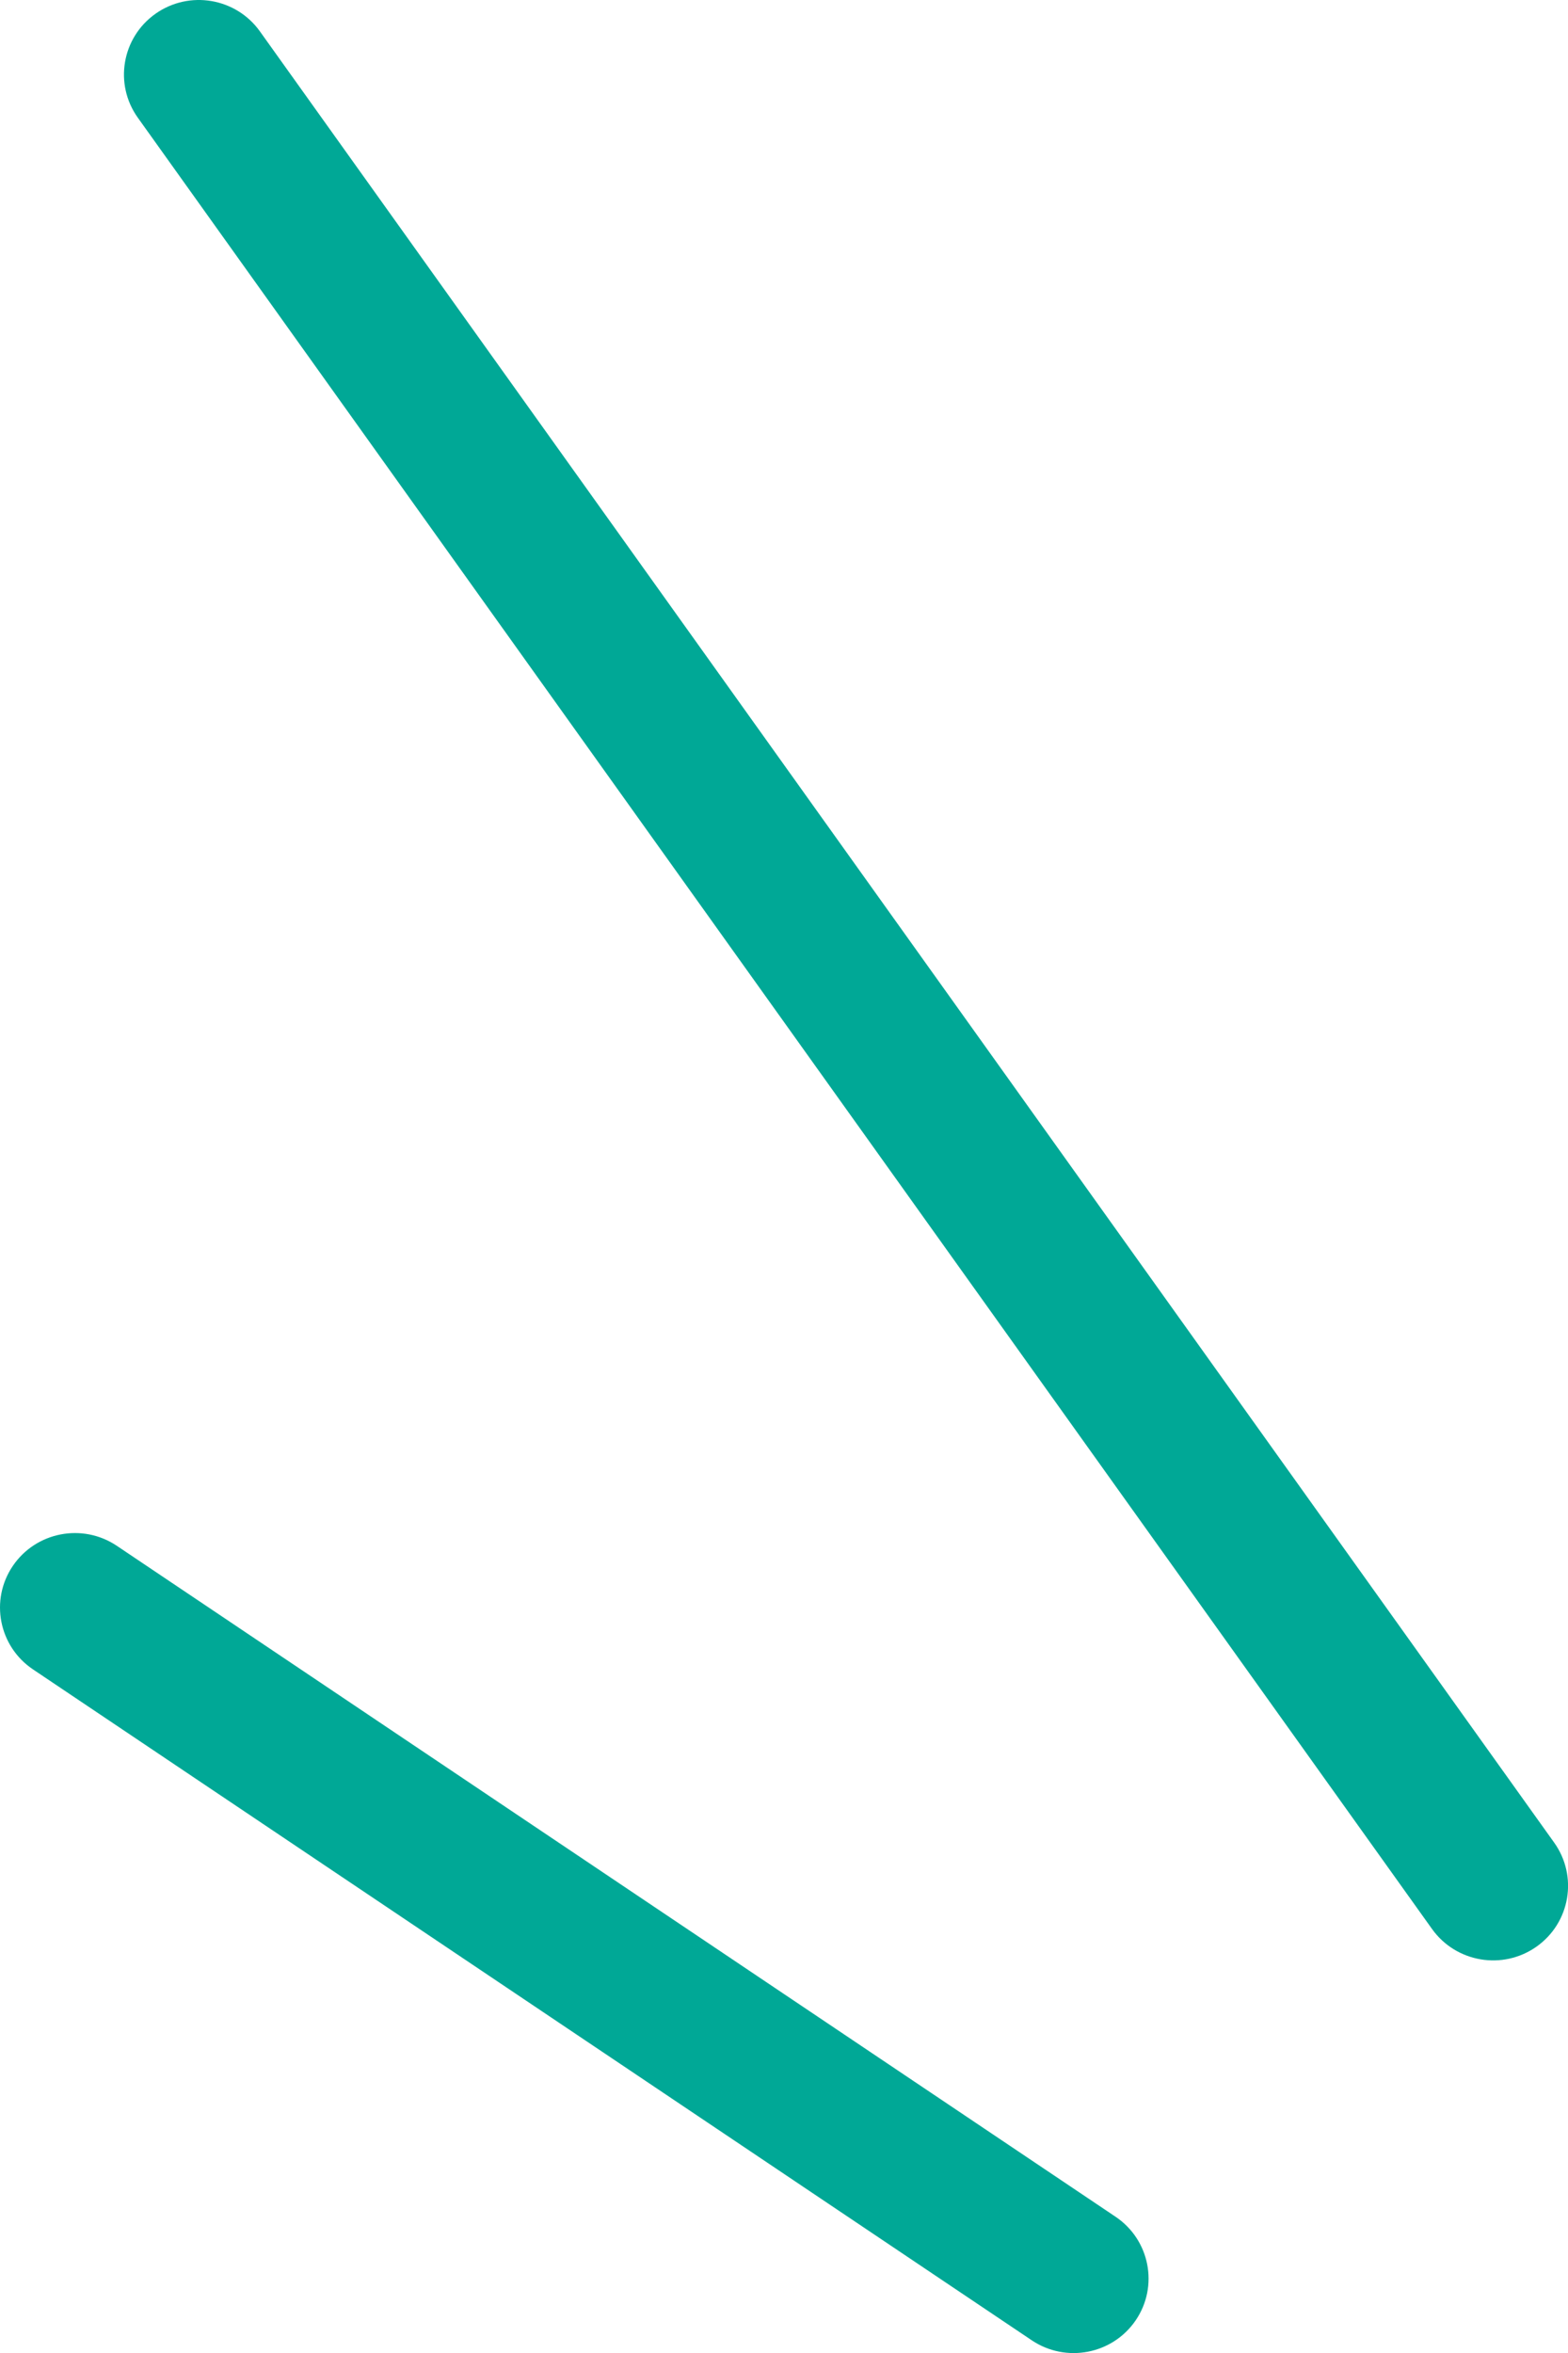
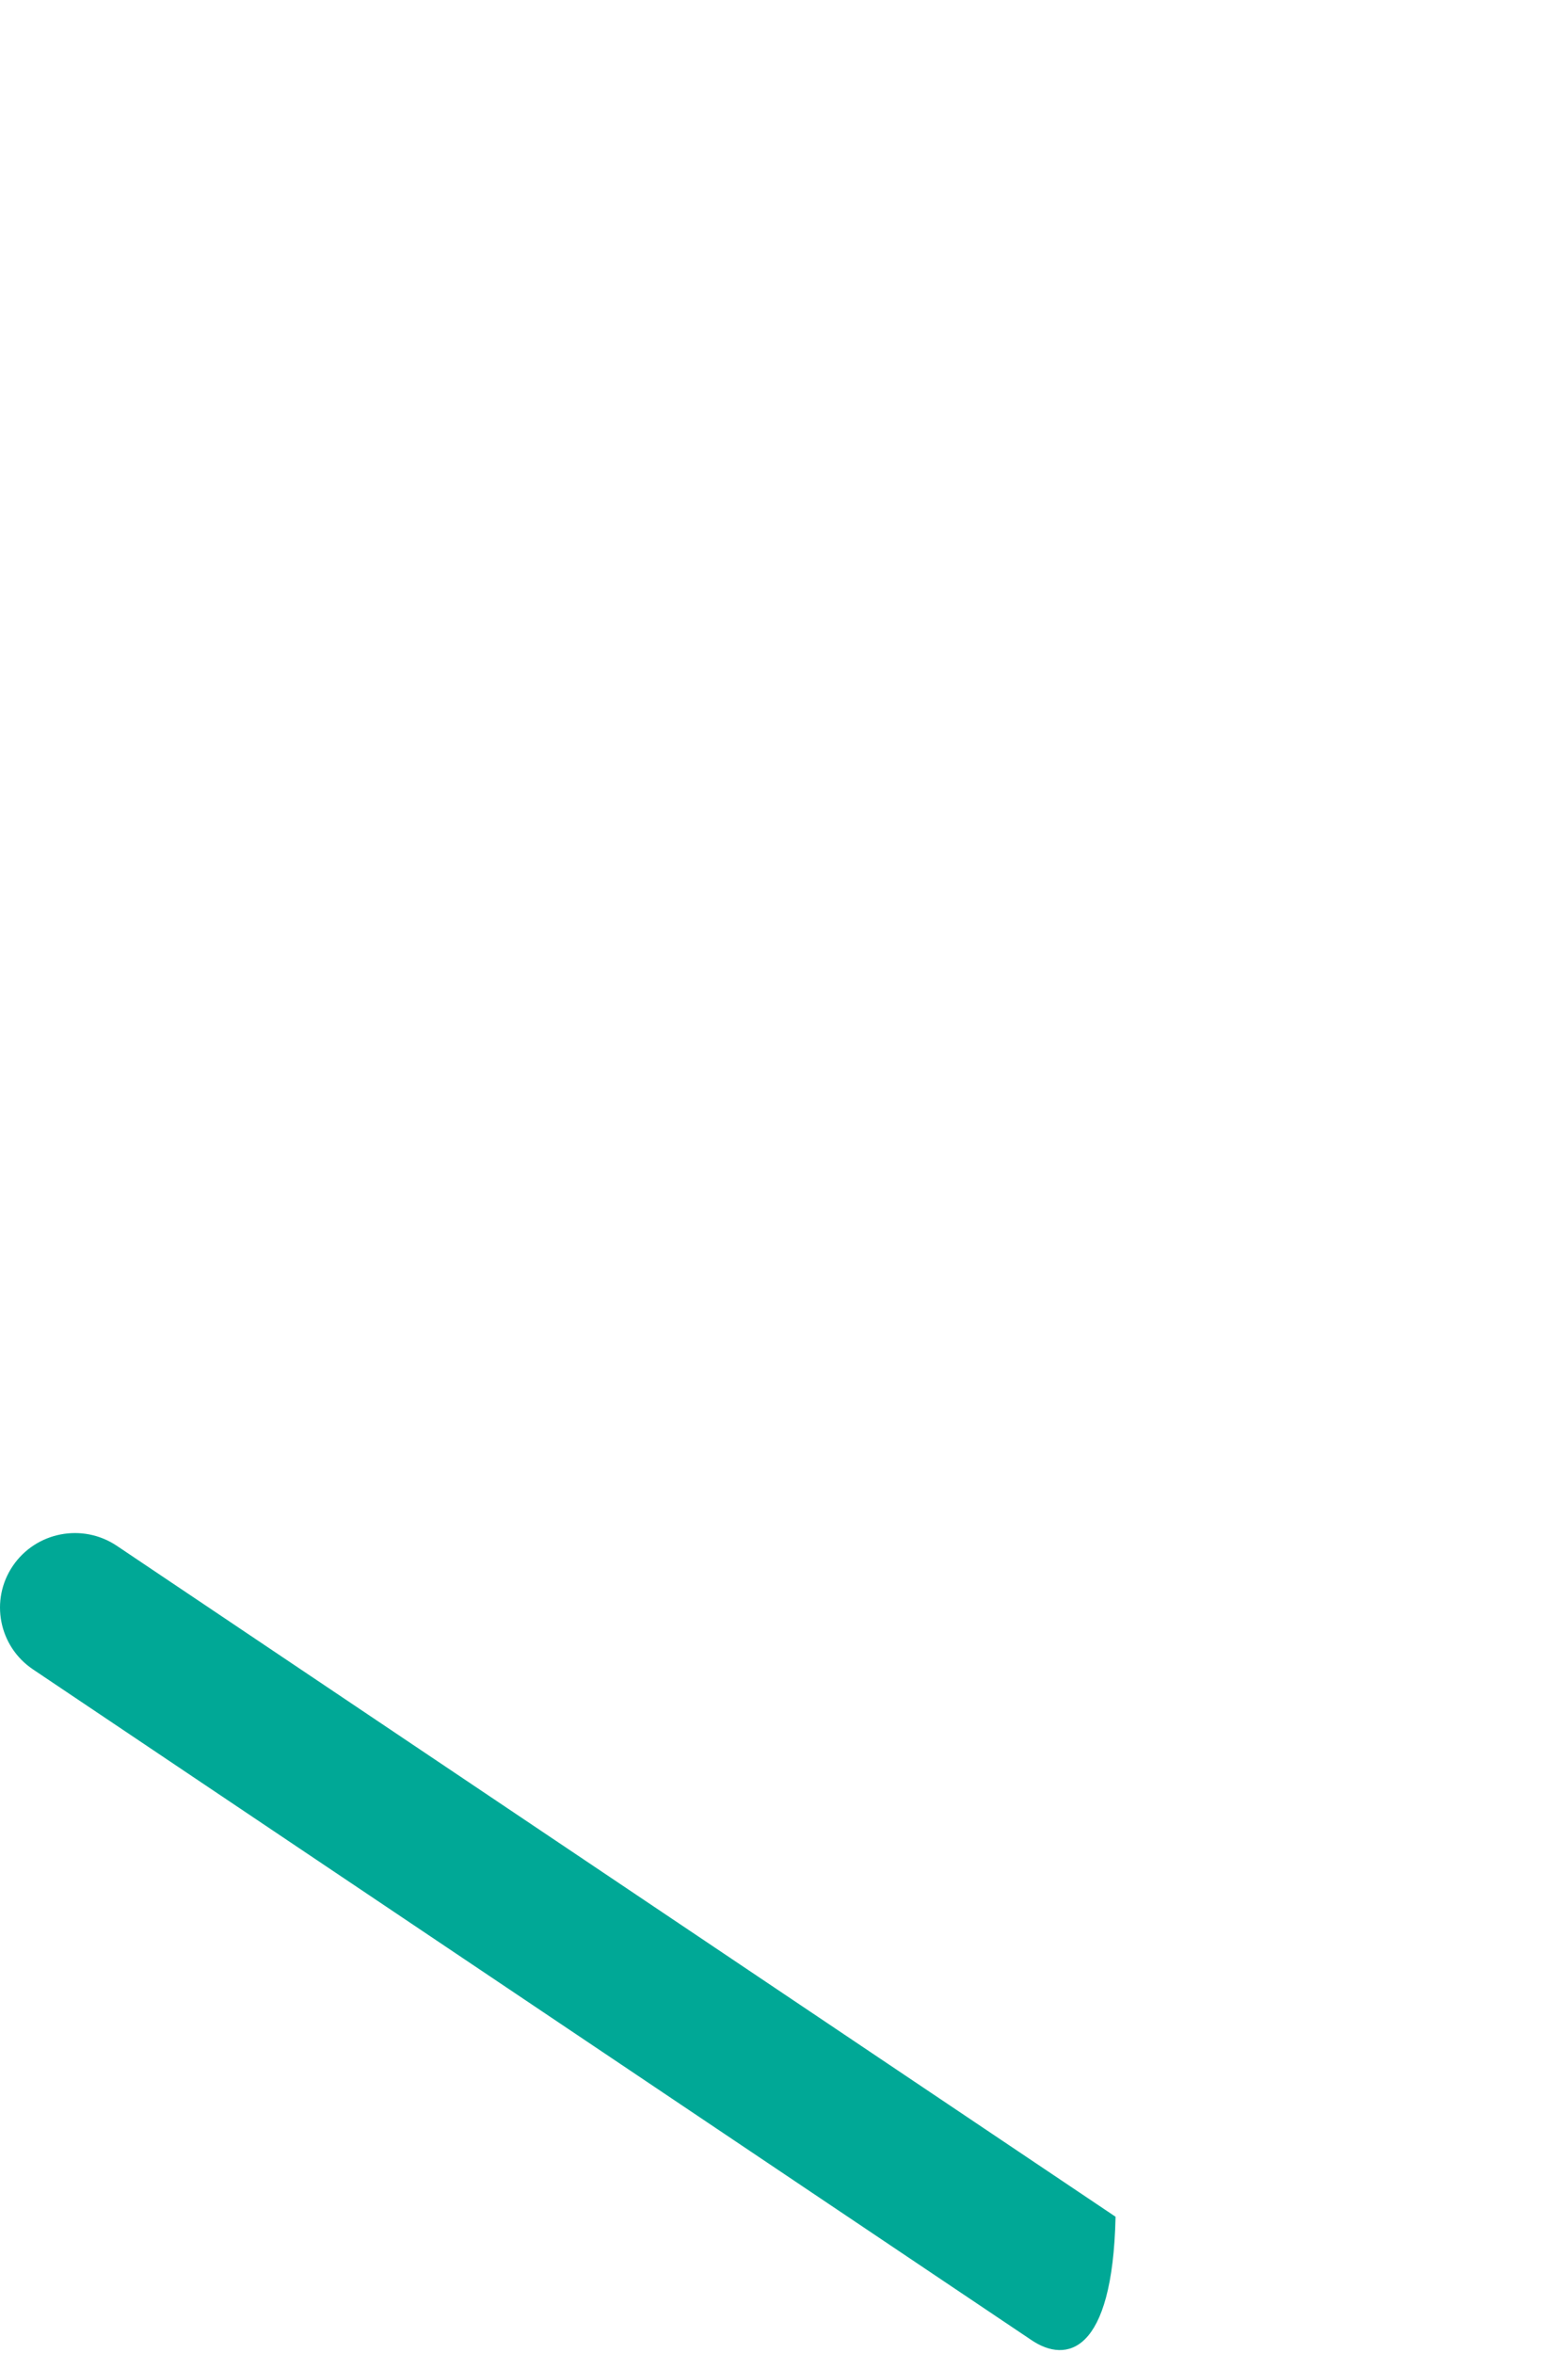
<svg xmlns="http://www.w3.org/2000/svg" width="42" height="63" viewBox="0 0 42 63" fill="none">
-   <path d="M0.343 41.927C0.963 41.013 2.21 40.772 3.129 41.388L29.881 59.352C30.799 59.969 31.042 61.209 30.422 62.123C29.802 63.036 28.555 63.277 27.636 62.66L0.884 44.697C-0.034 44.081 -0.276 42.84 0.343 41.927Z" fill="#00A896" />
-   <path d="M4.164 0.369C5.067 -0.269 6.319 -0.059 6.961 0.839L41.63 49.335C42.272 50.234 42.061 51.48 41.158 52.119C40.255 52.758 39.002 52.547 38.359 51.649L3.692 3.152C3.05 2.254 3.261 1.008 4.164 0.369Z" fill="#00A896" />
+   <path d="M0.343 41.927C0.963 41.013 2.21 40.772 3.129 41.388L29.881 59.352C29.802 63.036 28.555 63.277 27.636 62.66L0.884 44.697C-0.034 44.081 -0.276 42.84 0.343 41.927Z" fill="#00A896" />
</svg>